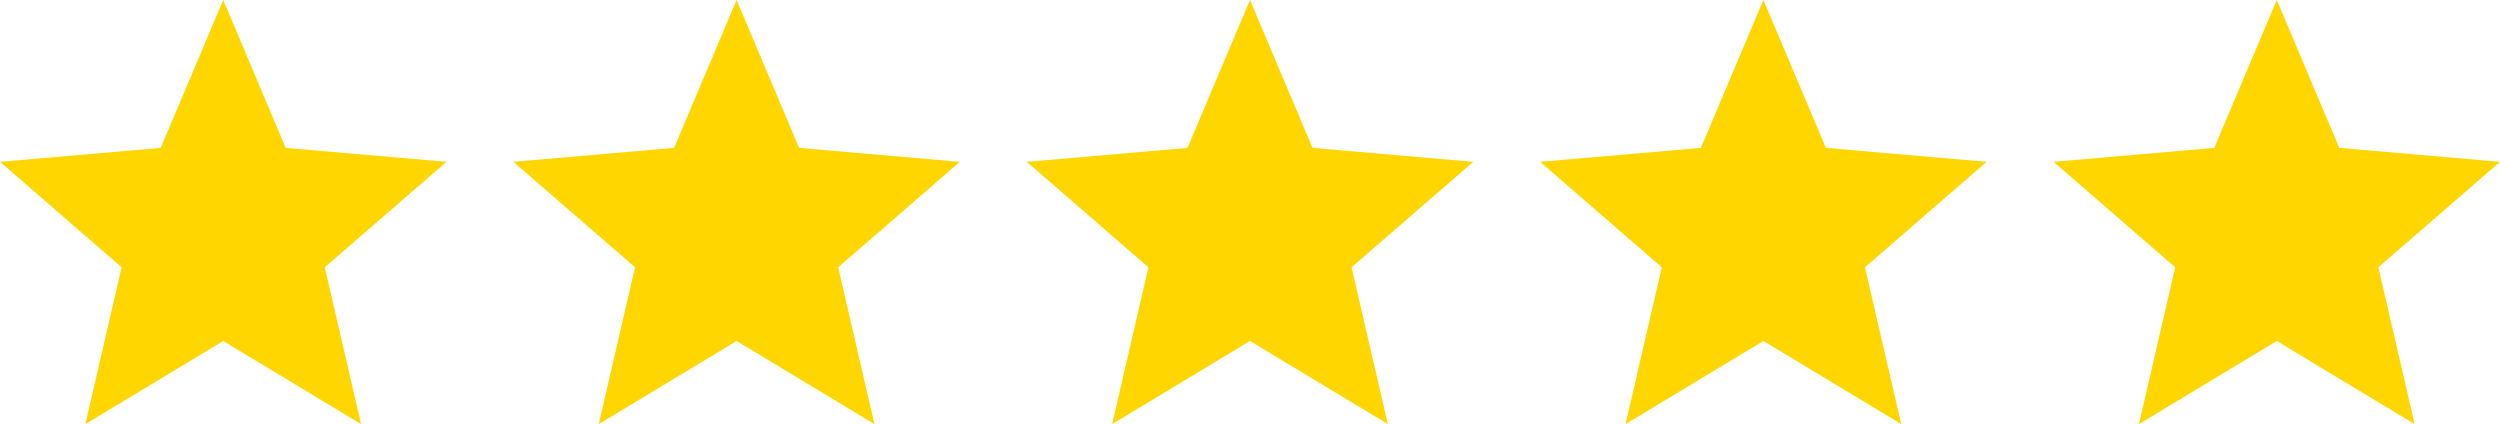
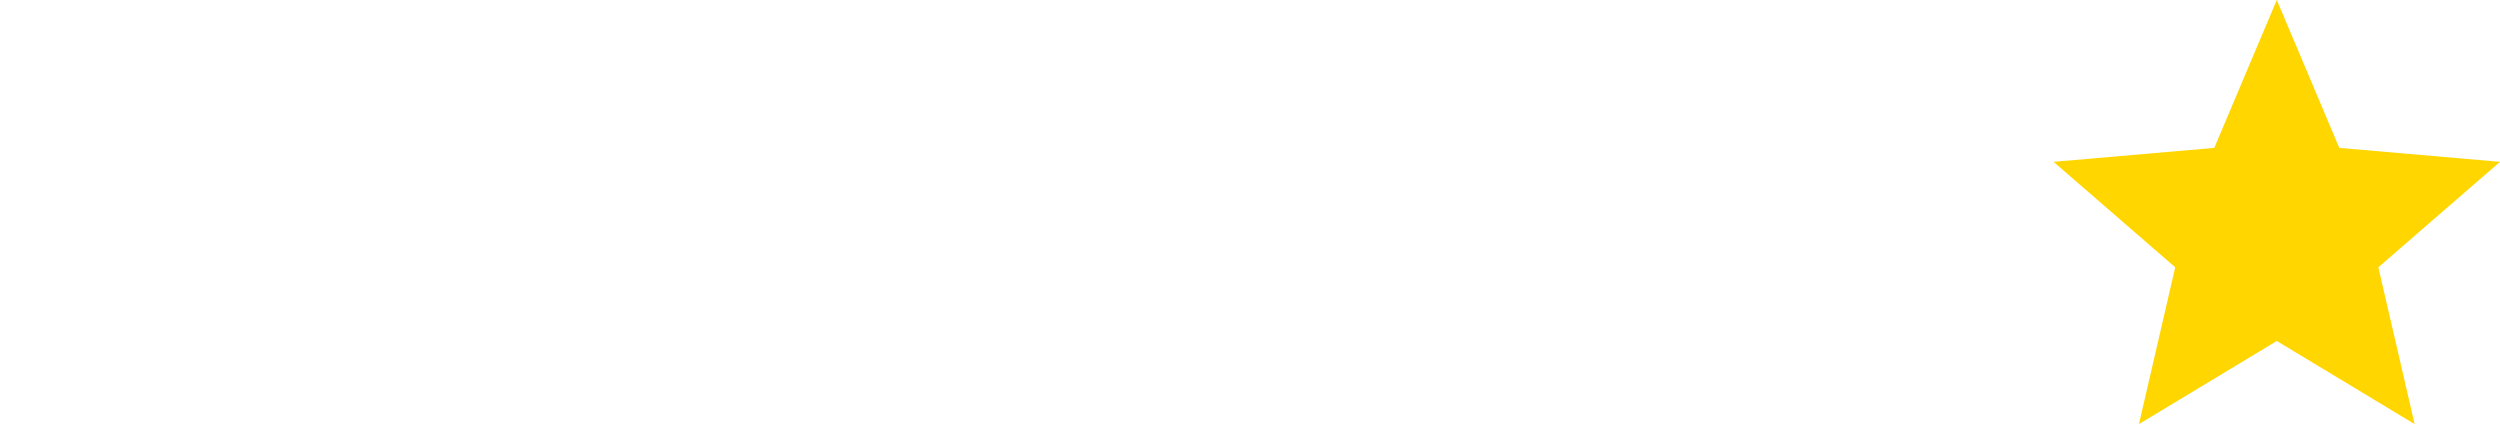
<svg xmlns="http://www.w3.org/2000/svg" width="112" height="19" viewBox="0 0 112 19" fill="none">
-   <path d="M29.85 14.825L33 12.925L36.15 14.85L35 12L31 10.5L33 8.825V5.125L36.5 15.275L27.9 8.825L37 15.5L29.85 14.825ZM26.825 19L28.45 11.975L23 7.25L30.2 6.625L33 0L35.8 6.625L43 7.25L37.55 11.975L39.175 19L33 15.275L26.825 19Z" fill="#FFD600" />
-   <path d="M52.85 14.825L56 12.925L59.15 14.85L58 12L54 10.5L56 8.825V5.125L59.5 15.275L50.9 8.825L60 15.5L52.85 14.825ZM49.825 19L51.45 11.975L46 7.25L53.2 6.625L56 0L58.8 6.625L66 7.25L60.55 11.975L62.175 19L56 15.275L49.825 19Z" fill="#FFD600" />
-   <path d="M75.85 14.825L79 12.925L82.15 14.85L81 12L77 10.5L79 8.825V5.125L82.5 15.275L73.9 8.825L83 15.5L75.85 14.825ZM72.825 19L74.45 11.975L69 7.25L76.2 6.625L79 0L81.8 6.625L89 7.25L83.55 11.975L85.175 19L79 15.275L72.825 19Z" fill="#FFD600" />
  <path d="M98.85 14.825L102 12.925L105.15 14.85L104 12L100 10.5L102 8.825V5.125L105.5 15.275L96.9 8.825L106 15.5L98.85 14.825ZM95.825 19L97.45 11.975L92 7.25L99.2 6.625L102 0L104.8 6.625L112 7.25L106.55 11.975L108.175 19L102 15.275L95.825 19Z" fill="#FFD600" />
-   <path d="M6.85 14.825L10 12.925L13.15 14.85L12 12L8 10.5L10 8.825V5.125L13.5 15.275L4.9 8.825L14 15.5L6.85 14.825ZM3.825 19L5.45 11.975L0 7.25L7.2 6.625L10 0L12.8 6.625L20 7.25L14.55 11.975L16.175 19L10 15.275L3.825 19Z" fill="#FFD600" />
</svg>